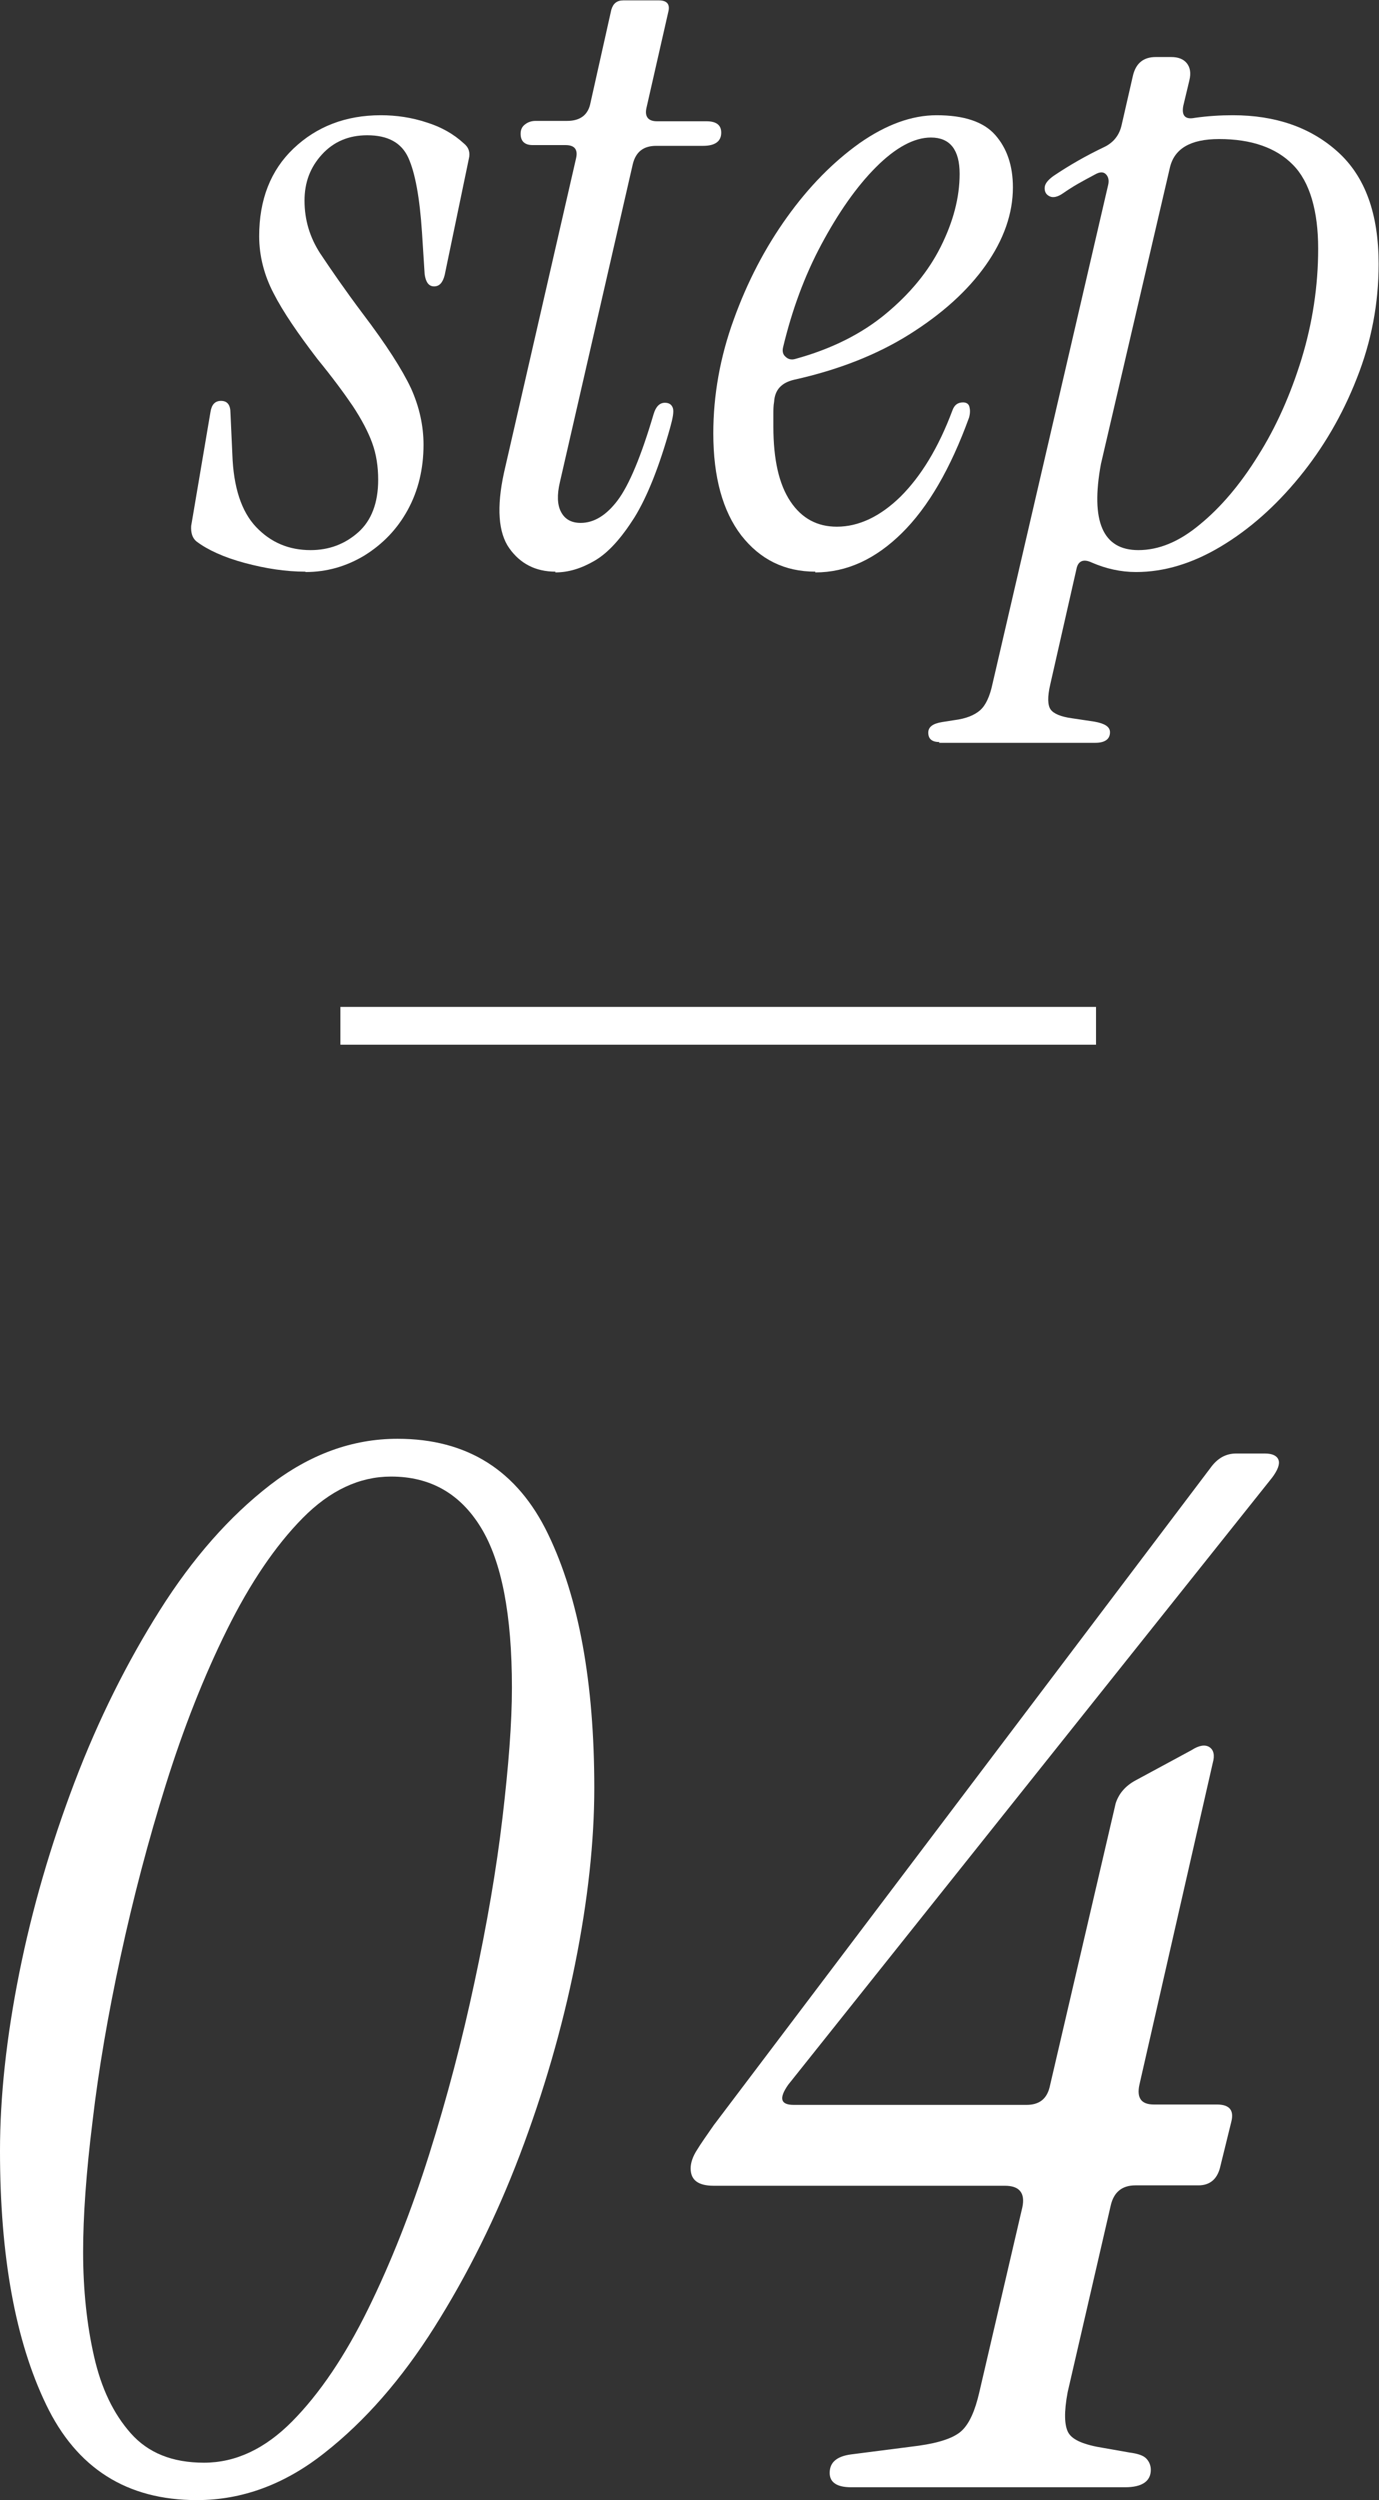
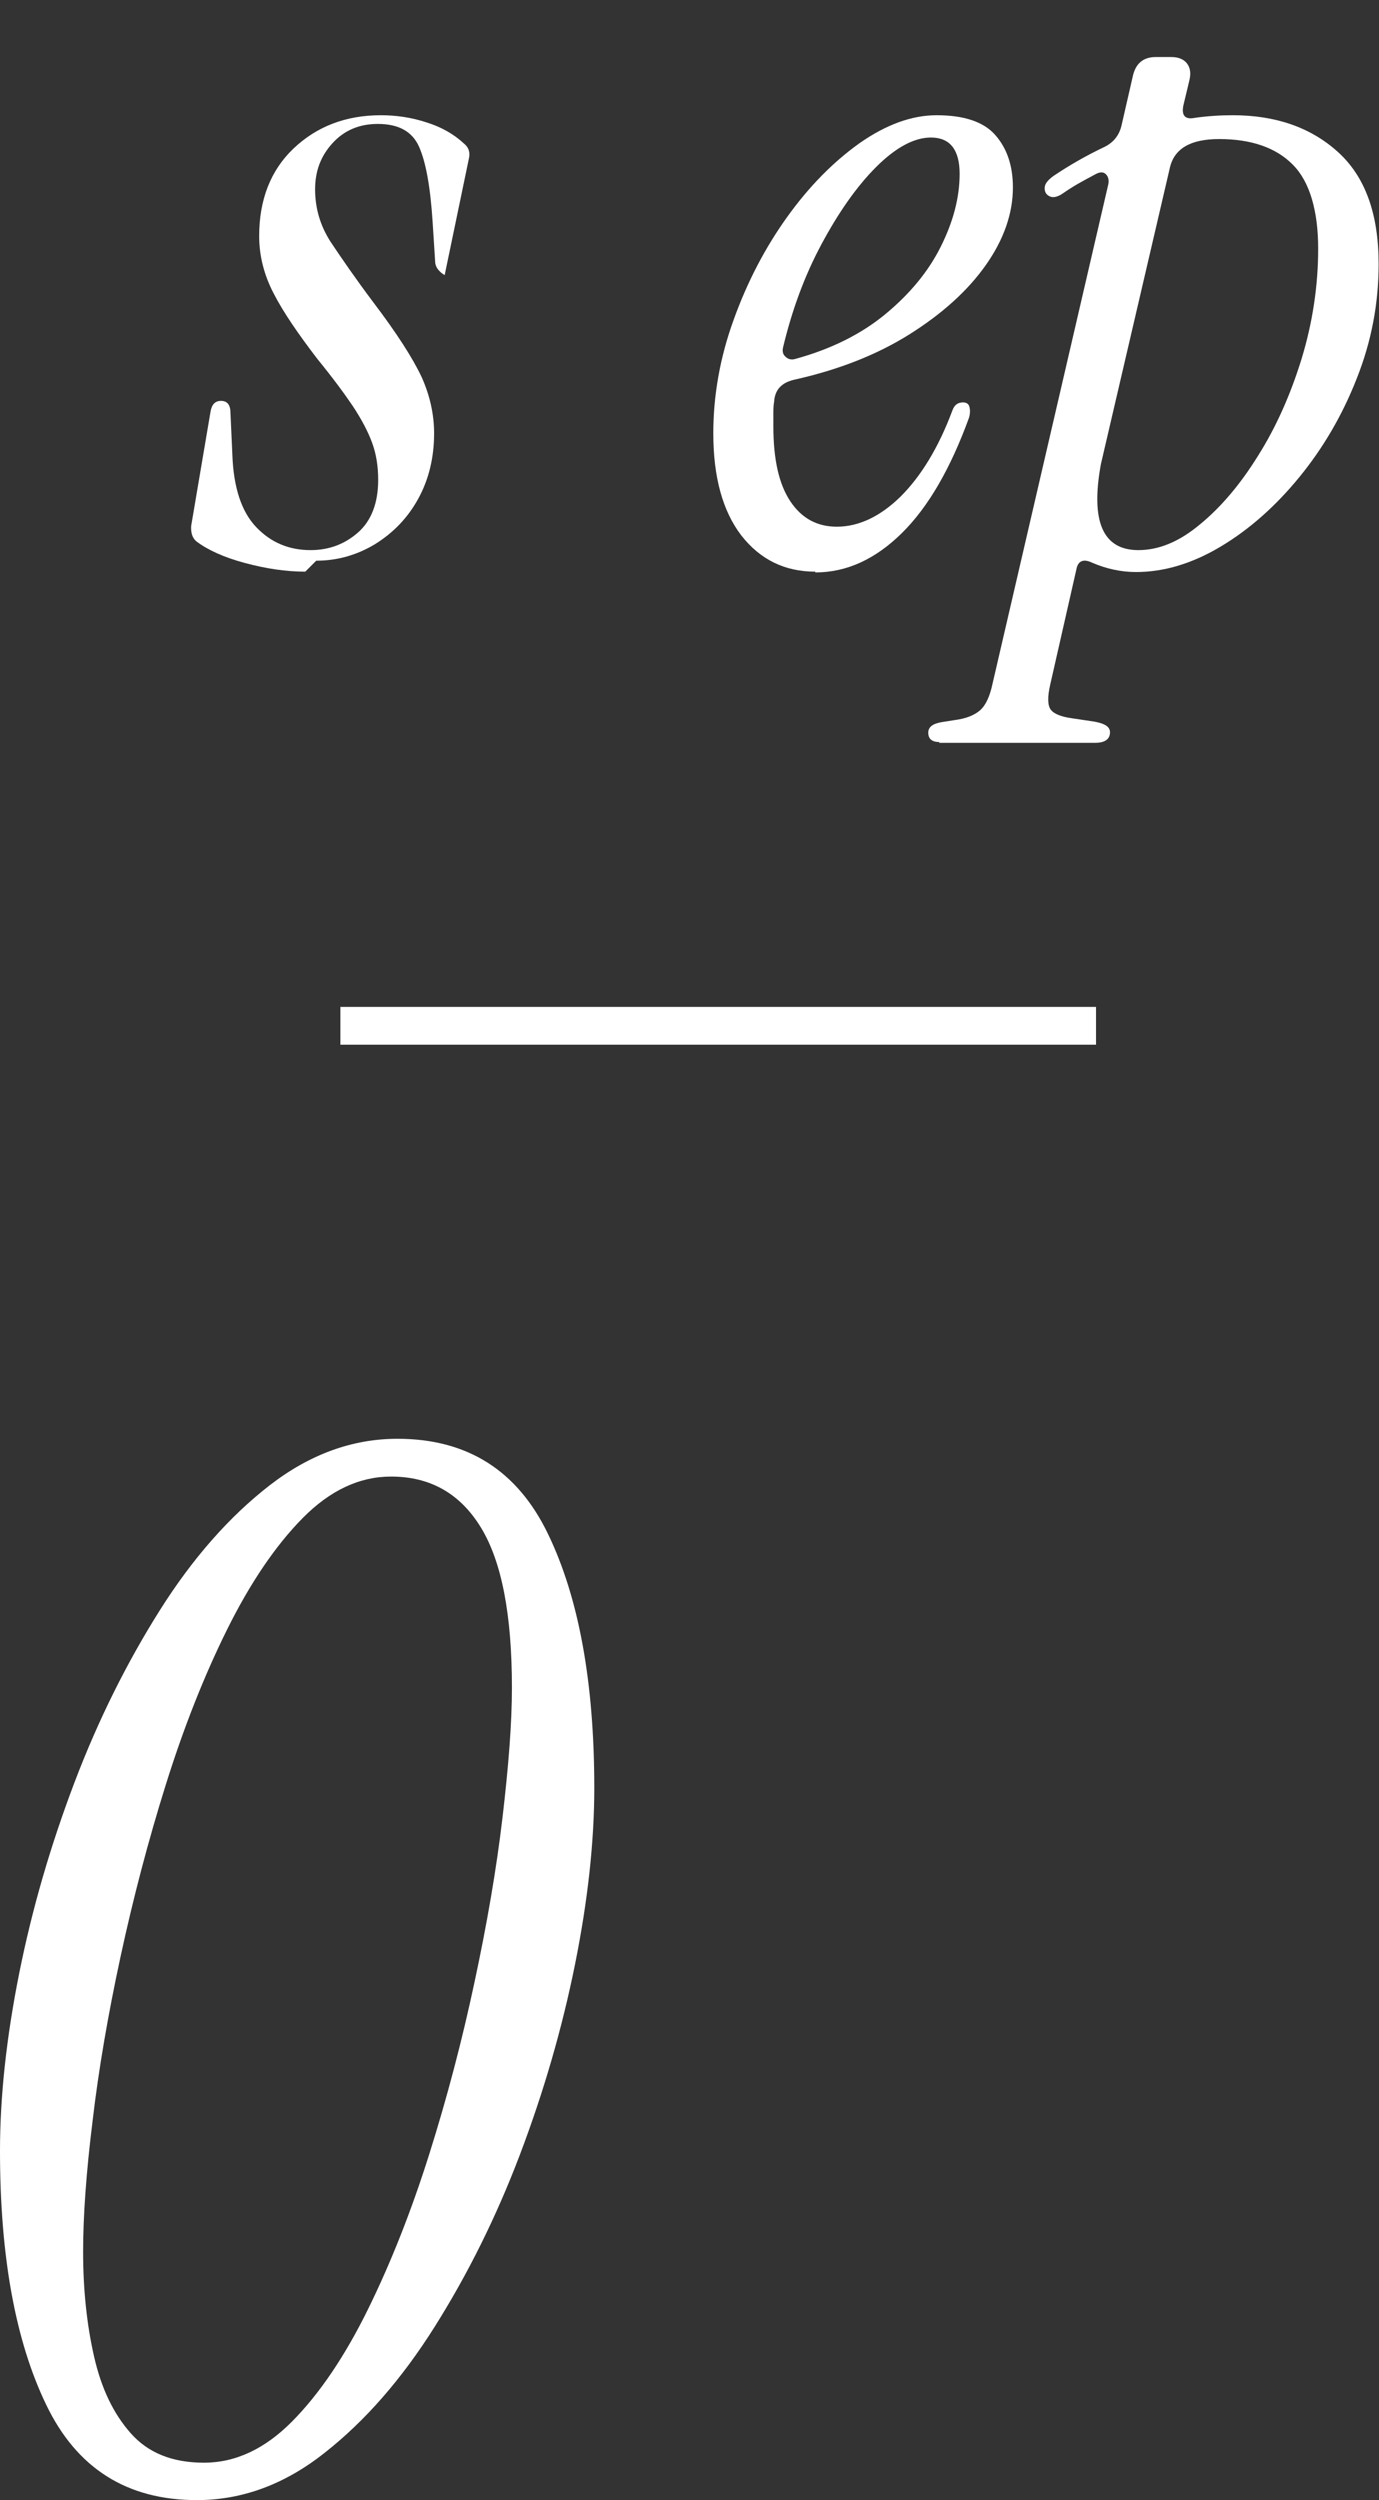
<svg xmlns="http://www.w3.org/2000/svg" viewBox="0 0 36.5 66.17">
  <rect x="0" y="0" width="36.5" height="66.17" fill="#333333" stroke="none" />
  <g fill="#fff">
-     <path d="m8.08 15.13c-.51 0-1.04-.08-1.6-.23s-.99-.35-1.28-.57c-.11-.09-.15-.23-.14-.41l.51-3.01c.03-.2.12-.3.28-.3.17 0 .25.11.25.32l.05 1.1c.03.87.24 1.51.63 1.92s.87.61 1.44.61c.49 0 .91-.16 1.26-.47s.53-.78.53-1.39c0-.35-.05-.68-.16-.98s-.28-.62-.51-.97c-.23-.34-.54-.76-.94-1.25-.52-.68-.91-1.25-1.16-1.74-.25-.48-.38-.99-.38-1.51 0-.96.3-1.74.91-2.32s1.38-.88 2.31-.88c.41 0 .82.06 1.21.19.39.12.72.31.98.55.14.11.18.25.14.41l-.64 3.08c-.05.2-.14.3-.28.3s-.22-.11-.25-.32l-.07-1.1c-.06-.92-.18-1.58-.36-1.98s-.54-.6-1.09-.6c-.49 0-.89.17-1.2.51s-.46.74-.46 1.22c0 .51.14.97.41 1.39.28.42.65.96 1.13 1.6.63.83 1.05 1.49 1.28 1.98.22.49.33.99.33 1.49 0 .64-.14 1.22-.42 1.73s-.66.9-1.14 1.2c-.48.29-1 .44-1.56.44z" />
-     <path d="m14.7 15.13c-.52 0-.93-.21-1.22-.62s-.34-1.08-.14-2l1.91-8.33c.05-.23-.05-.34-.28-.34h-.87c-.21 0-.32-.1-.32-.3 0-.11.04-.19.12-.25s.17-.09.28-.09h.83c.35 0 .56-.16.62-.48l.55-2.46c.05-.17.15-.25.32-.25h.94c.21 0 .3.1.25.3l-.58 2.55c-.05.23.05.35.28.35h1.31c.26 0 .39.1.39.3 0 .23-.16.35-.48.35h-1.24c-.34 0-.54.16-.62.48l-1.93 8.42c-.08.34-.07.6.03.79s.27.29.52.29c.35 0 .68-.2.98-.6s.62-1.16.95-2.28c.06-.2.16-.3.3-.3.11 0 .18.05.21.14s0 .26-.07.51c-.29 1.04-.61 1.84-.95 2.39-.35.55-.69.93-1.05 1.14s-.7.31-1.04.31z" />
+     <path d="m8.08 15.13c-.51 0-1.04-.08-1.6-.23s-.99-.35-1.28-.57c-.11-.09-.15-.23-.14-.41l.51-3.01c.03-.2.12-.3.28-.3.17 0 .25.11.25.32l.05 1.1c.03.87.24 1.51.63 1.92s.87.61 1.44.61c.49 0 .91-.16 1.26-.47s.53-.78.53-1.39c0-.35-.05-.68-.16-.98s-.28-.62-.51-.97c-.23-.34-.54-.76-.94-1.25-.52-.68-.91-1.25-1.16-1.74-.25-.48-.38-.99-.38-1.51 0-.96.3-1.74.91-2.32s1.38-.88 2.31-.88c.41 0 .82.06 1.21.19.39.12.72.31.98.55.14.11.18.25.14.41l-.64 3.08s-.22-.11-.25-.32l-.07-1.1c-.06-.92-.18-1.58-.36-1.98s-.54-.6-1.09-.6c-.49 0-.89.17-1.2.51s-.46.74-.46 1.22c0 .51.14.97.41 1.39.28.42.65.96 1.13 1.6.63.83 1.05 1.49 1.28 1.98.22.49.33.99.33 1.49 0 .64-.14 1.22-.42 1.73s-.66.9-1.14 1.2c-.48.29-1 .44-1.56.44z" />
    <path d="m21.58 15.13c-.81 0-1.46-.32-1.96-.96-.49-.64-.74-1.54-.74-2.7 0-1.01.18-2.02.54-3.01.36-1 .83-1.9 1.41-2.71s1.22-1.46 1.92-1.96c.7-.49 1.38-.74 2.04-.74.72 0 1.24.17 1.55.52s.47.81.47 1.39c0 .69-.24 1.38-.72 2.06s-1.16 1.29-2.02 1.83-1.88.94-3.05 1.2c-.34.08-.51.27-.53.58-.02.11-.02.22-.02.33v.33c0 .88.15 1.53.45 1.98s.71.67 1.23.67c.58 0 1.15-.27 1.69-.8.54-.54 1-1.29 1.37-2.28.05-.14.14-.21.28-.21.09 0 .15.04.17.12s.02.17-.01.28c-.49 1.35-1.08 2.37-1.78 3.06s-1.46 1.04-2.29 1.04zm-.85-5.95c-.03.11-.01.2.06.26.07.07.16.09.26.06.95-.26 1.75-.66 2.39-1.19s1.13-1.12 1.46-1.78.5-1.3.5-1.93-.25-.96-.76-.96c-.44 0-.93.26-1.45.78s-1 1.21-1.45 2.05-.78 1.75-1.01 2.71z" />
    <path d="m24.87 19.64c-.2 0-.3-.08-.3-.25 0-.15.12-.24.37-.28l.32-.05c.31-.04.53-.13.68-.26s.26-.37.33-.7l3.06-13.2c.03-.12.01-.22-.06-.29s-.17-.06-.29.01c-.15.08-.3.16-.44.24s-.28.17-.41.26-.25.12-.34.08-.14-.11-.14-.22.08-.21.23-.32c.43-.29.87-.54 1.33-.76.26-.12.42-.32.48-.6l.3-1.31c.08-.32.28-.48.6-.48h.41c.18 0 .32.05.41.16s.12.26.07.46l-.16.67c-.05.26.05.37.3.32.35-.05.69-.07 1.01-.07 1.13 0 2.06.32 2.78.97s1.08 1.63 1.08 2.97c0 1.04-.19 2.05-.58 3.03-.38.97-.89 1.84-1.52 2.61s-1.32 1.38-2.07 1.83-1.5.68-2.25.68c-.41 0-.8-.09-1.17-.25-.23-.11-.37-.04-.41.18l-.69 3.04c-.08.34-.07.56.01.67s.27.19.56.23l.6.09c.28.05.41.14.41.28 0 .18-.13.28-.39.28h-4.14zm4.27-7.36c-.28 1.52.05 2.28.99 2.28.54 0 1.08-.22 1.63-.68.55-.45 1.07-1.06 1.54-1.82.48-.76.86-1.62 1.15-2.56.29-.95.44-1.93.44-2.92s-.22-1.77-.67-2.22c-.44-.45-1.1-.68-1.95-.68-.77 0-1.2.26-1.31.78z" />
    <path d="m5.21 66.17c-1.85 0-3.18-.84-3.99-2.53-.81-1.68-1.22-3.92-1.22-6.71 0-1.44.17-3.01.51-4.71s.83-3.38 1.46-5.04 1.39-3.18 2.26-4.56 1.84-2.48 2.91-3.31c1.06-.82 2.19-1.23 3.38-1.23 1.85 0 3.18.84 3.99 2.53.81 1.68 1.22 3.92 1.22 6.71 0 1.42-.17 2.98-.51 4.67s-.83 3.38-1.46 5.04-1.39 3.18-2.26 4.56-1.84 2.49-2.91 3.33c-1.06.84-2.19 1.25-3.38 1.25zm.19-.99c.84 0 1.62-.37 2.34-1.1s1.39-1.72 2-2.96 1.15-2.61 1.62-4.1.87-3.01 1.2-4.56c.33-1.54.58-2.99.74-4.35s.25-2.5.25-3.44c0-1.93-.27-3.34-.82-4.24s-1.34-1.35-2.38-1.35c-.84 0-1.62.37-2.34 1.1s-1.39 1.72-2 2.95-1.15 2.6-1.62 4.1-.87 3.03-1.2 4.56-.58 2.98-.74 4.35c-.17 1.37-.25 2.52-.25 3.46 0 1.01.1 1.94.29 2.77.19.84.51 1.51.97 2.03s1.1.78 1.94.78z" />
-     <path d="m22.53 65.83c-.38 0-.57-.13-.57-.38 0-.28.19-.44.57-.49l1.79-.23c.56-.08.94-.21 1.14-.4s.35-.53.46-1.01l1.14-4.9c.08-.38-.08-.57-.46-.57h-7.71c-.41 0-.61-.15-.61-.46 0-.15.06-.32.17-.49.11-.18.26-.39.44-.65l13.15-17.4c.18-.25.4-.38.68-.38h.76c.2 0 .32.06.36.17s-.02.27-.17.47l-12.81 16.07c-.25.36-.2.53.15.53h6.16c.33 0 .53-.15.61-.46l1.75-7.52c.08-.25.25-.46.53-.61l1.48-.8c.2-.13.36-.15.47-.08s.15.21.09.42l-1.94 8.51c-.08.36.05.53.38.53h1.67c.33 0 .46.15.38.46l-.3 1.22c-.08.3-.27.46-.57.46h-1.67c-.35 0-.57.18-.65.53l-1.14 4.94c-.1.53-.09.89.02 1.08s.42.32.93.4l.68.12c.23.03.38.08.46.17s.11.19.11.29c0 .3-.23.46-.68.46h-7.26z" />
  </g>
  <path d="m9.01 27.15h20" fill="none" stroke="#fff" stroke-miterlimit="10" />
</svg>